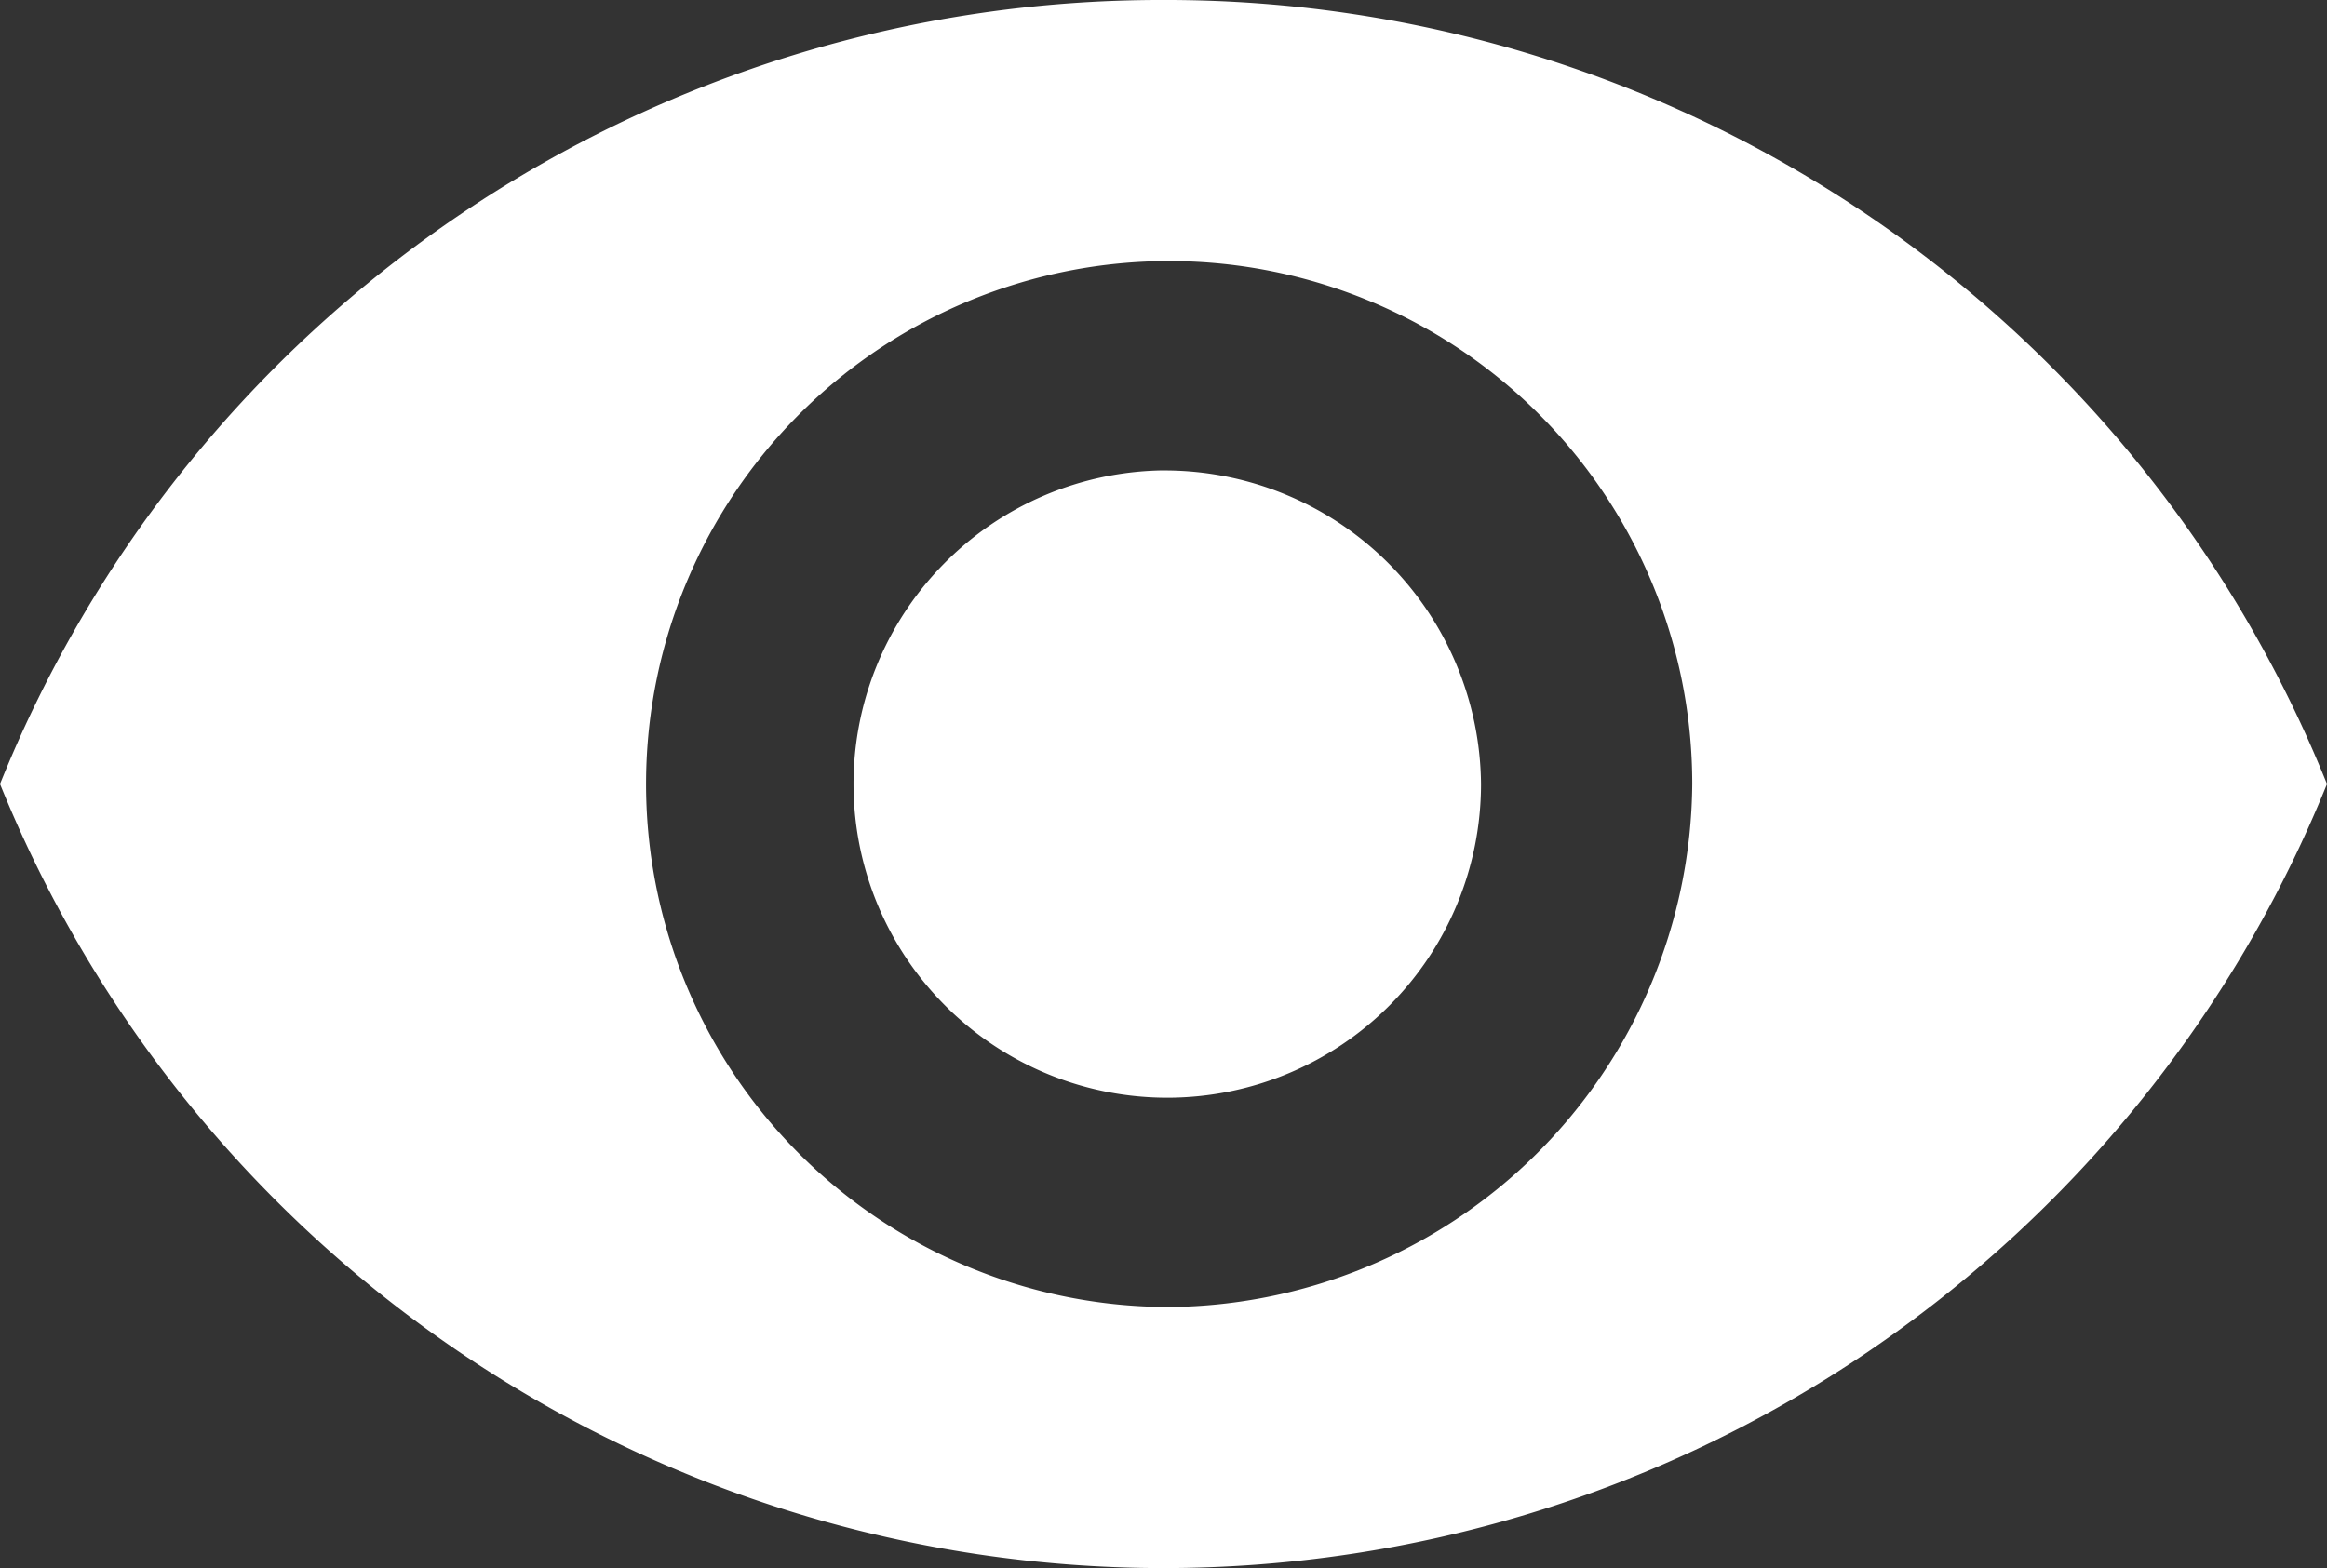
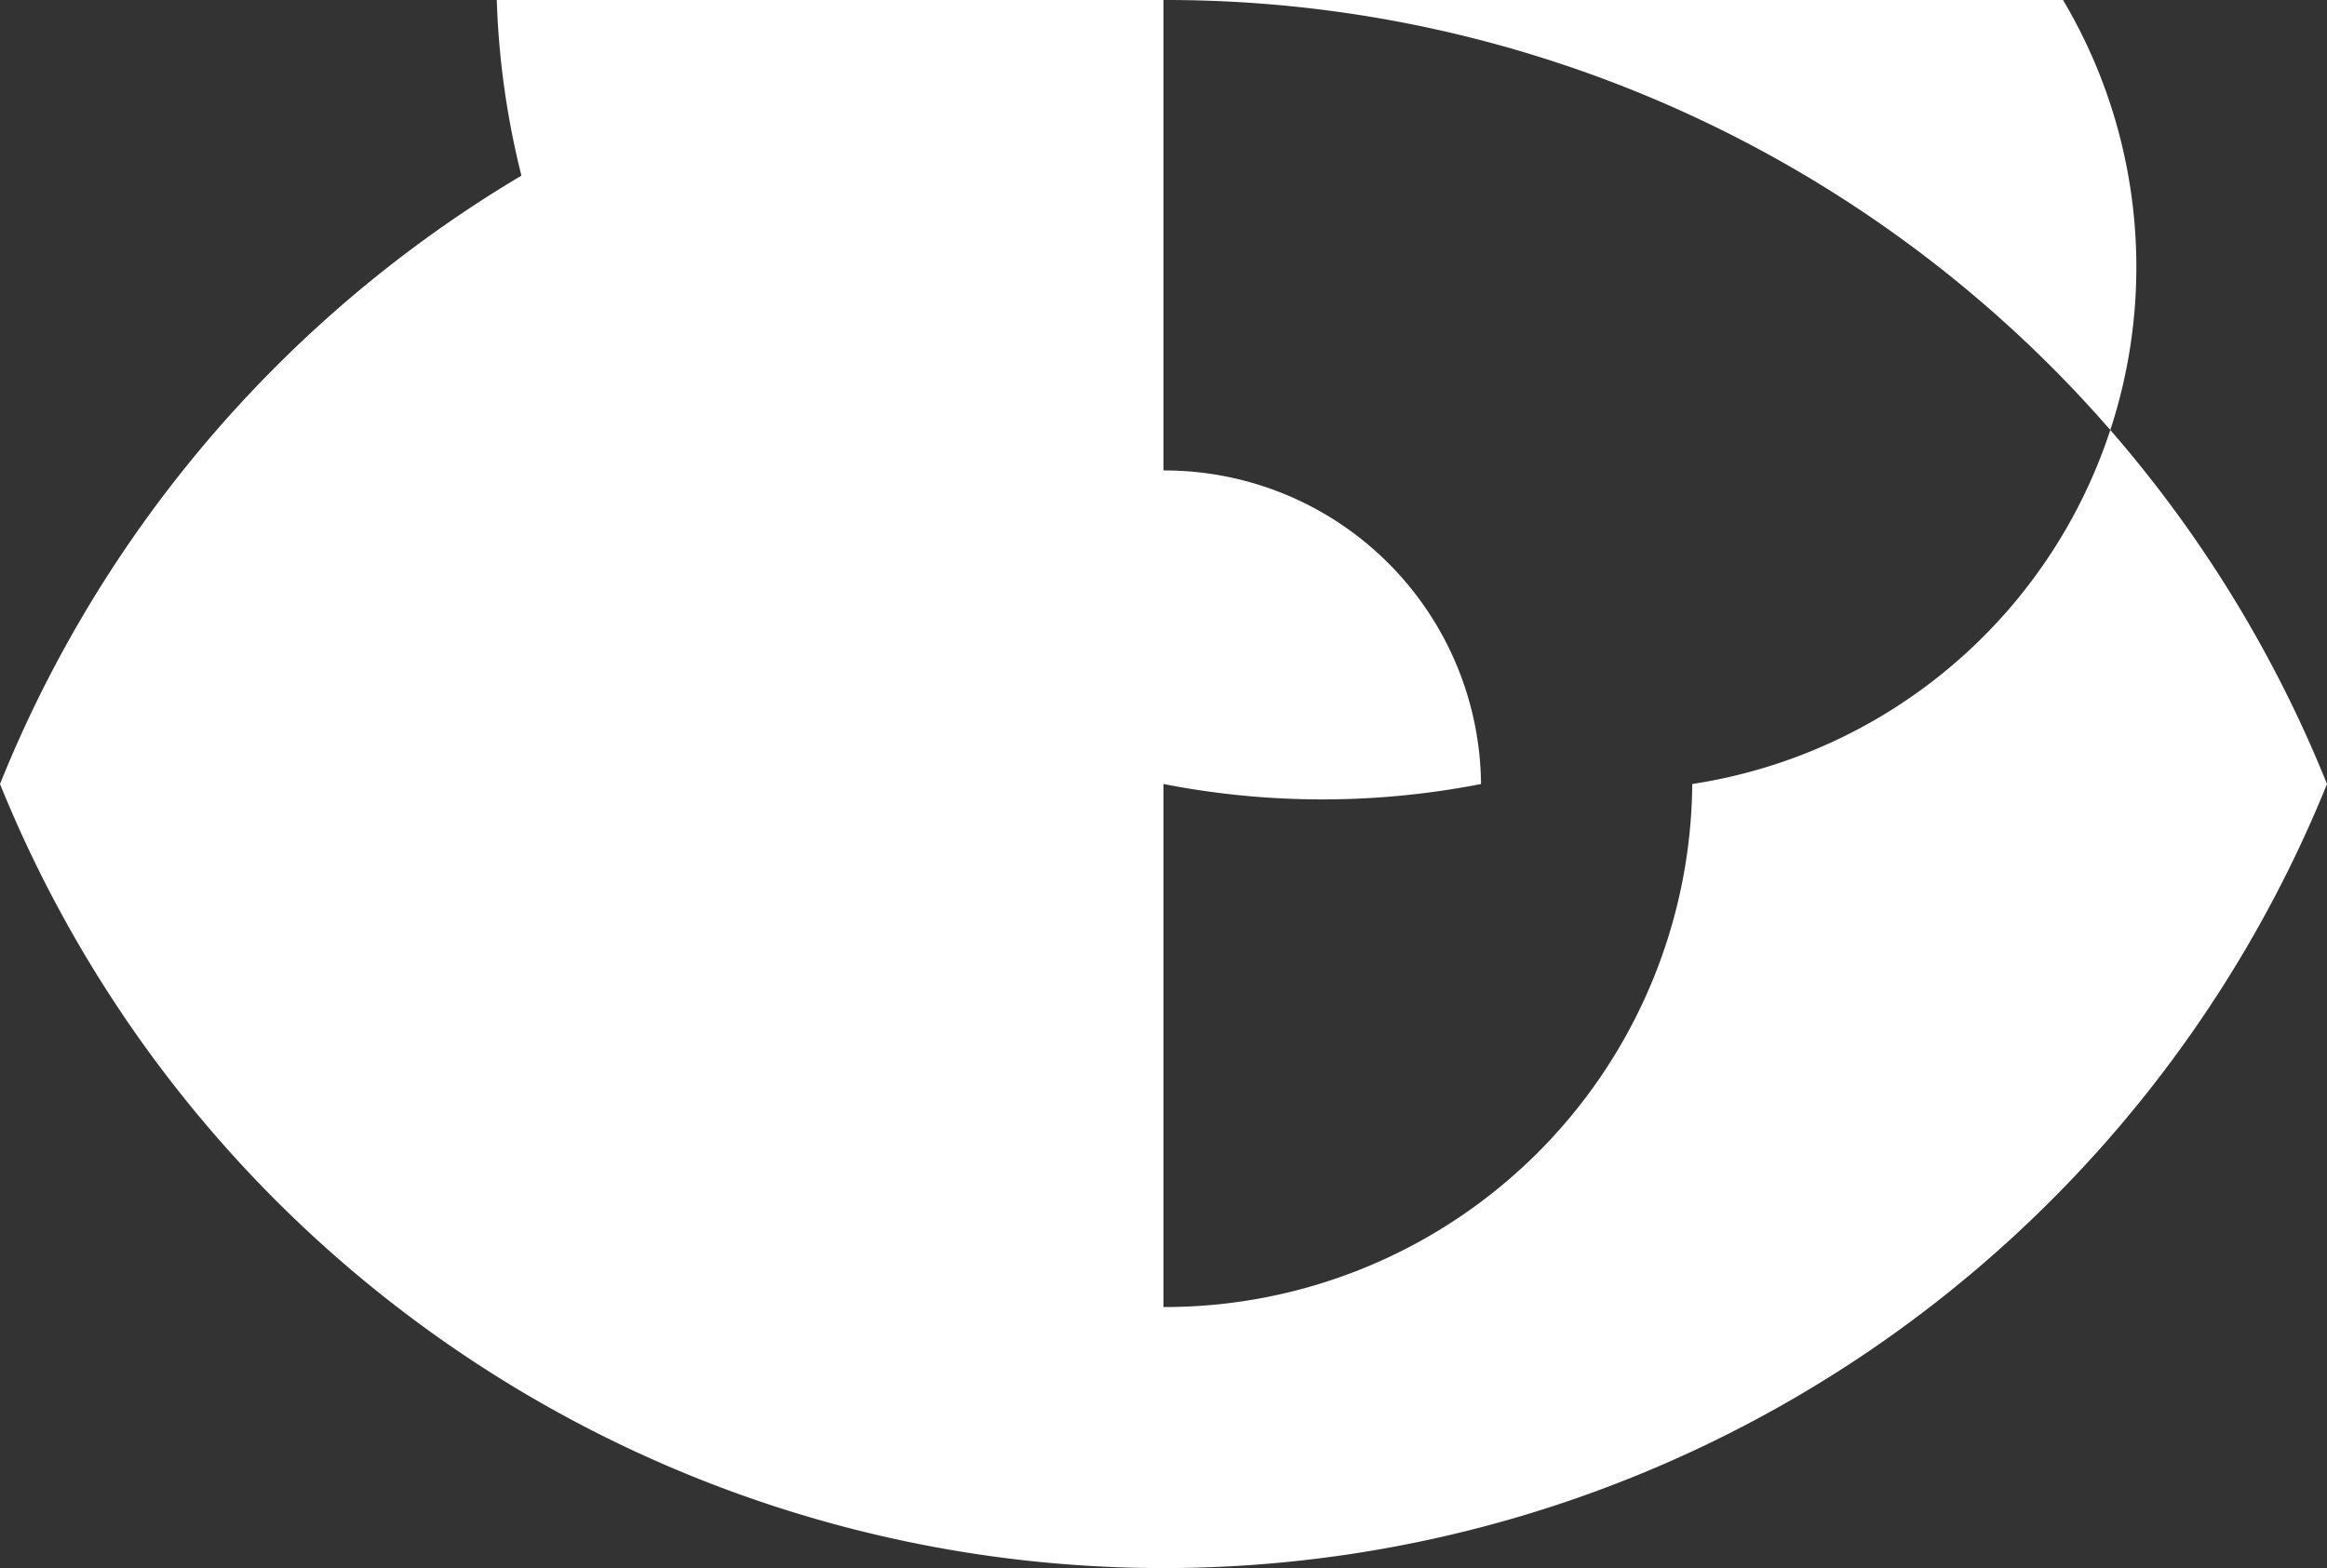
<svg xmlns="http://www.w3.org/2000/svg" width="39.516" height="26.638" viewBox="0 0 39.516 26.638">
  <rect x="0" y="0" width="39.516" height="26.638" fill="#333333" stroke="none" />
-   <path id="Icon_ionic-md-eye" data-name="Icon ionic-md-eye" d="M22.008,7.383A21.247,21.247,0,0,0,2.25,20.7a21.315,21.315,0,0,0,39.516,0A21.247,21.247,0,0,0,22.008,7.383Zm0,22.2A8.883,8.883,0,1,1,30.987,20.7,8.956,8.956,0,0,1,22.008,29.584Zm0-14.21A5.328,5.328,0,1,0,27.4,20.7,5.376,5.376,0,0,0,22.008,15.374Z" transform="translate(-2.25 -7.383)" fill="#fff" />
+   <path id="Icon_ionic-md-eye" data-name="Icon ionic-md-eye" d="M22.008,7.383A21.247,21.247,0,0,0,2.25,20.7a21.315,21.315,0,0,0,39.516,0A21.247,21.247,0,0,0,22.008,7.383ZA8.883,8.883,0,1,1,30.987,20.7,8.956,8.956,0,0,1,22.008,29.584Zm0-14.21A5.328,5.328,0,1,0,27.4,20.7,5.376,5.376,0,0,0,22.008,15.374Z" transform="translate(-2.25 -7.383)" fill="#fff" />
</svg>